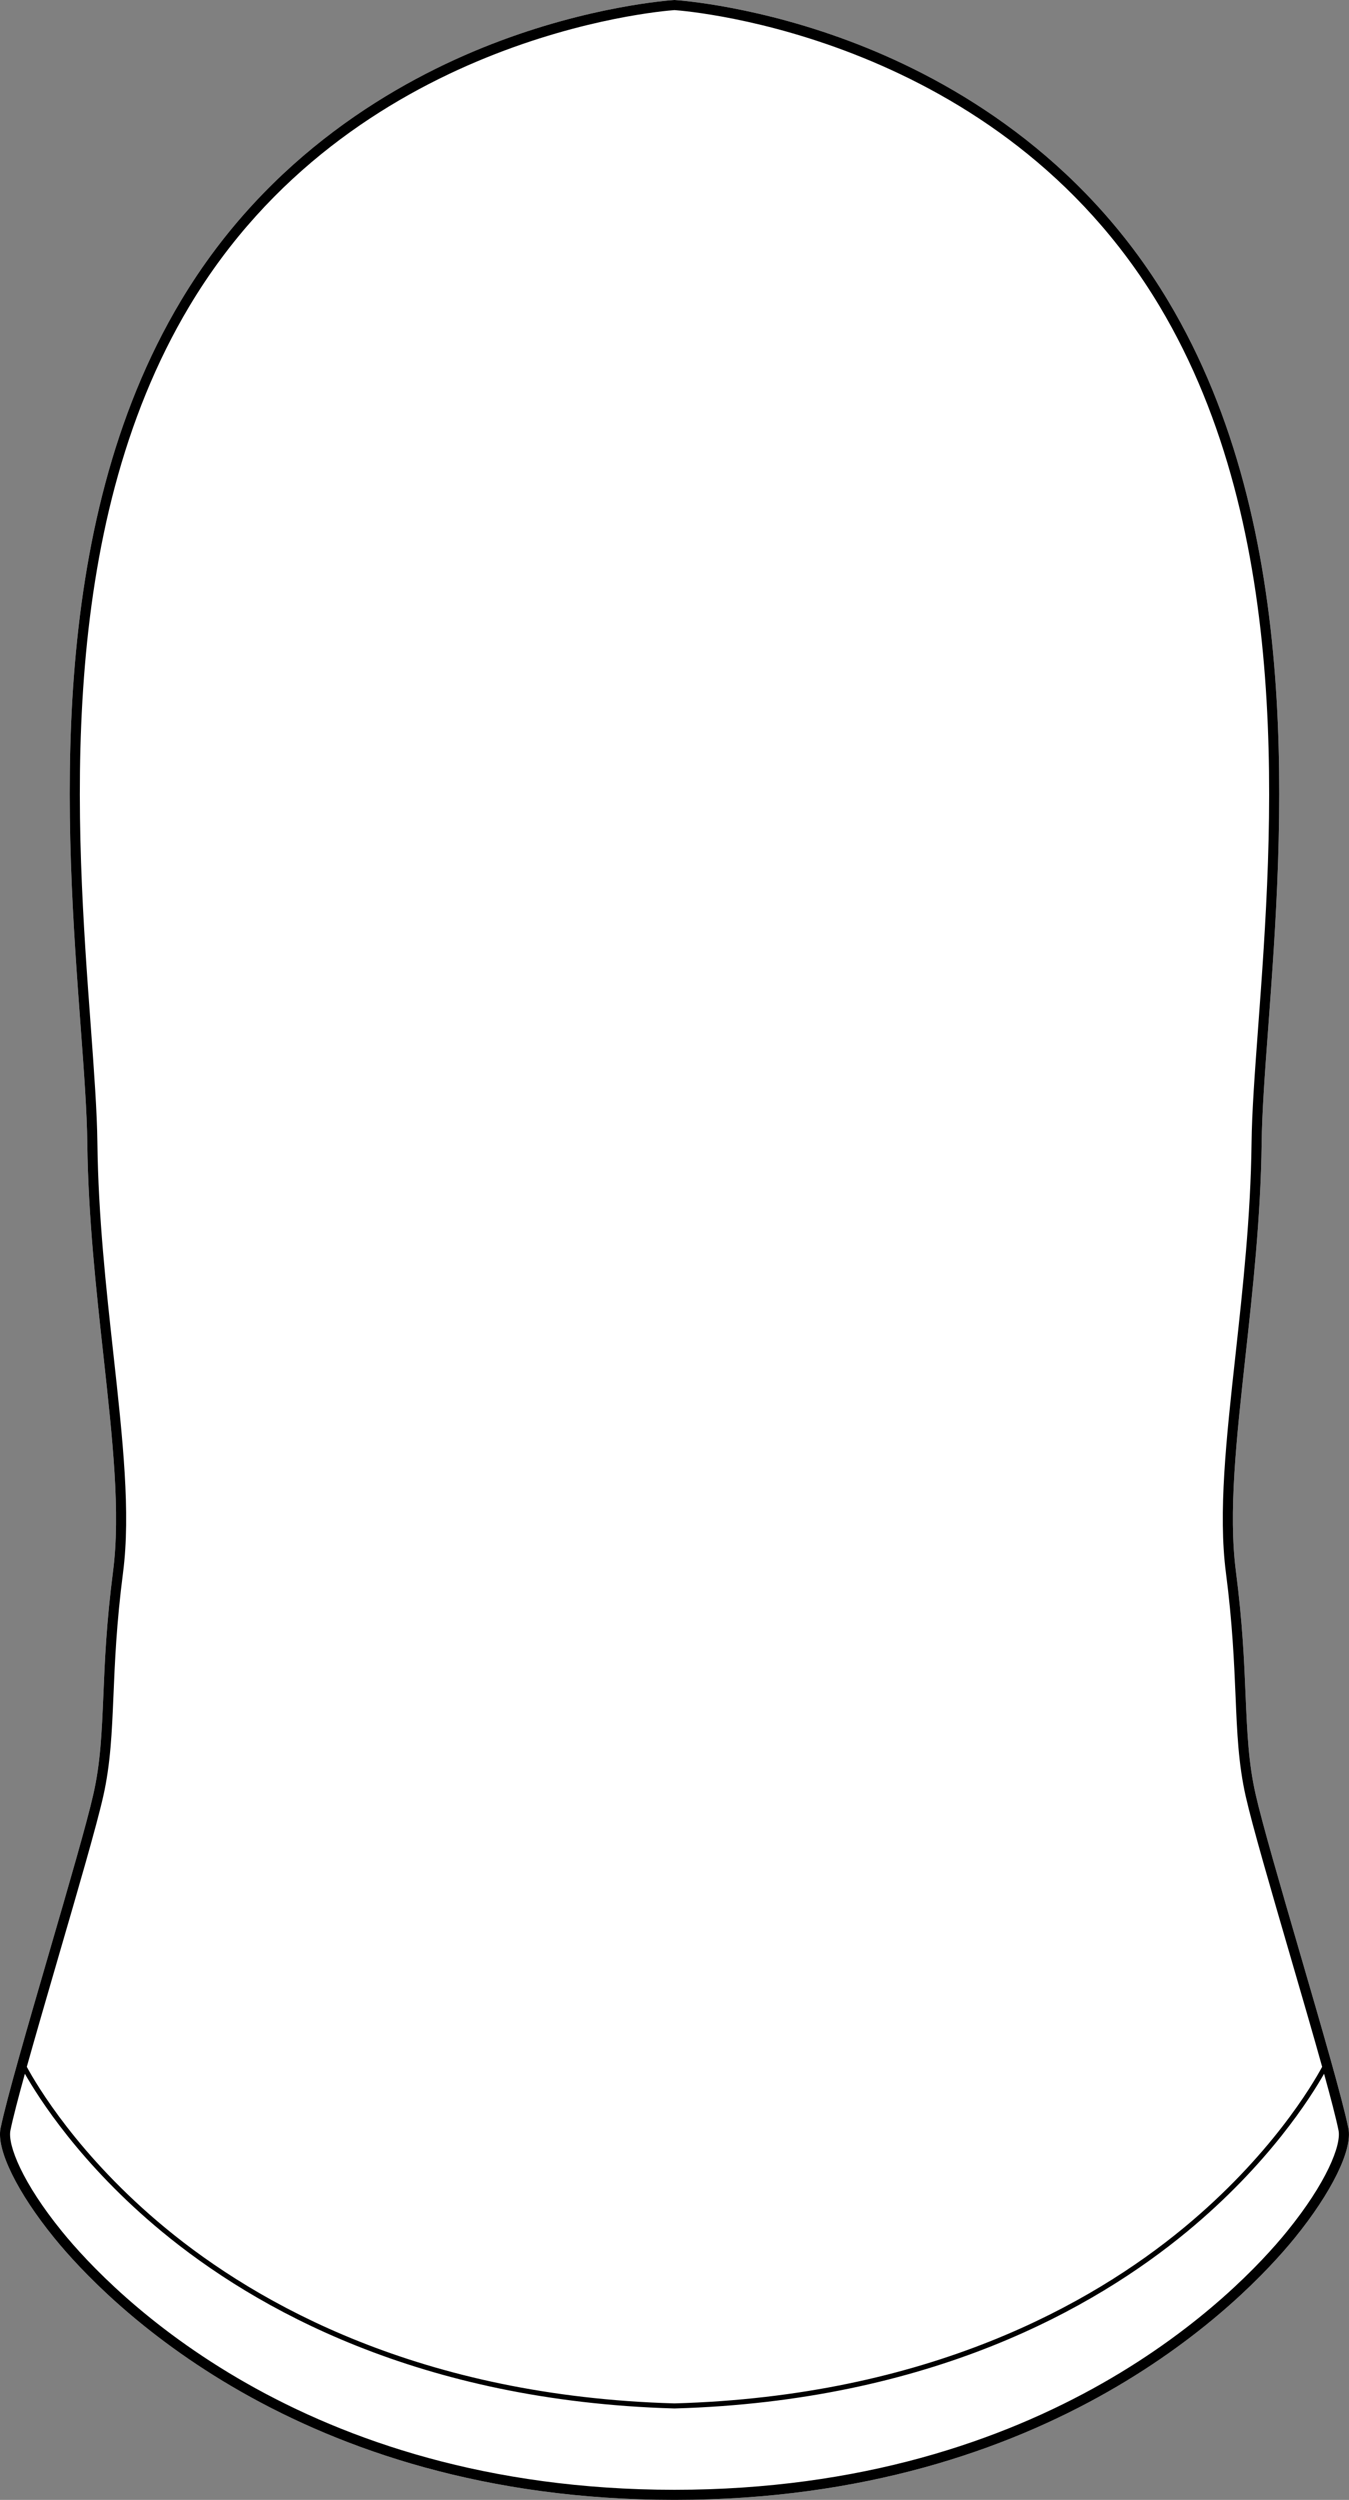
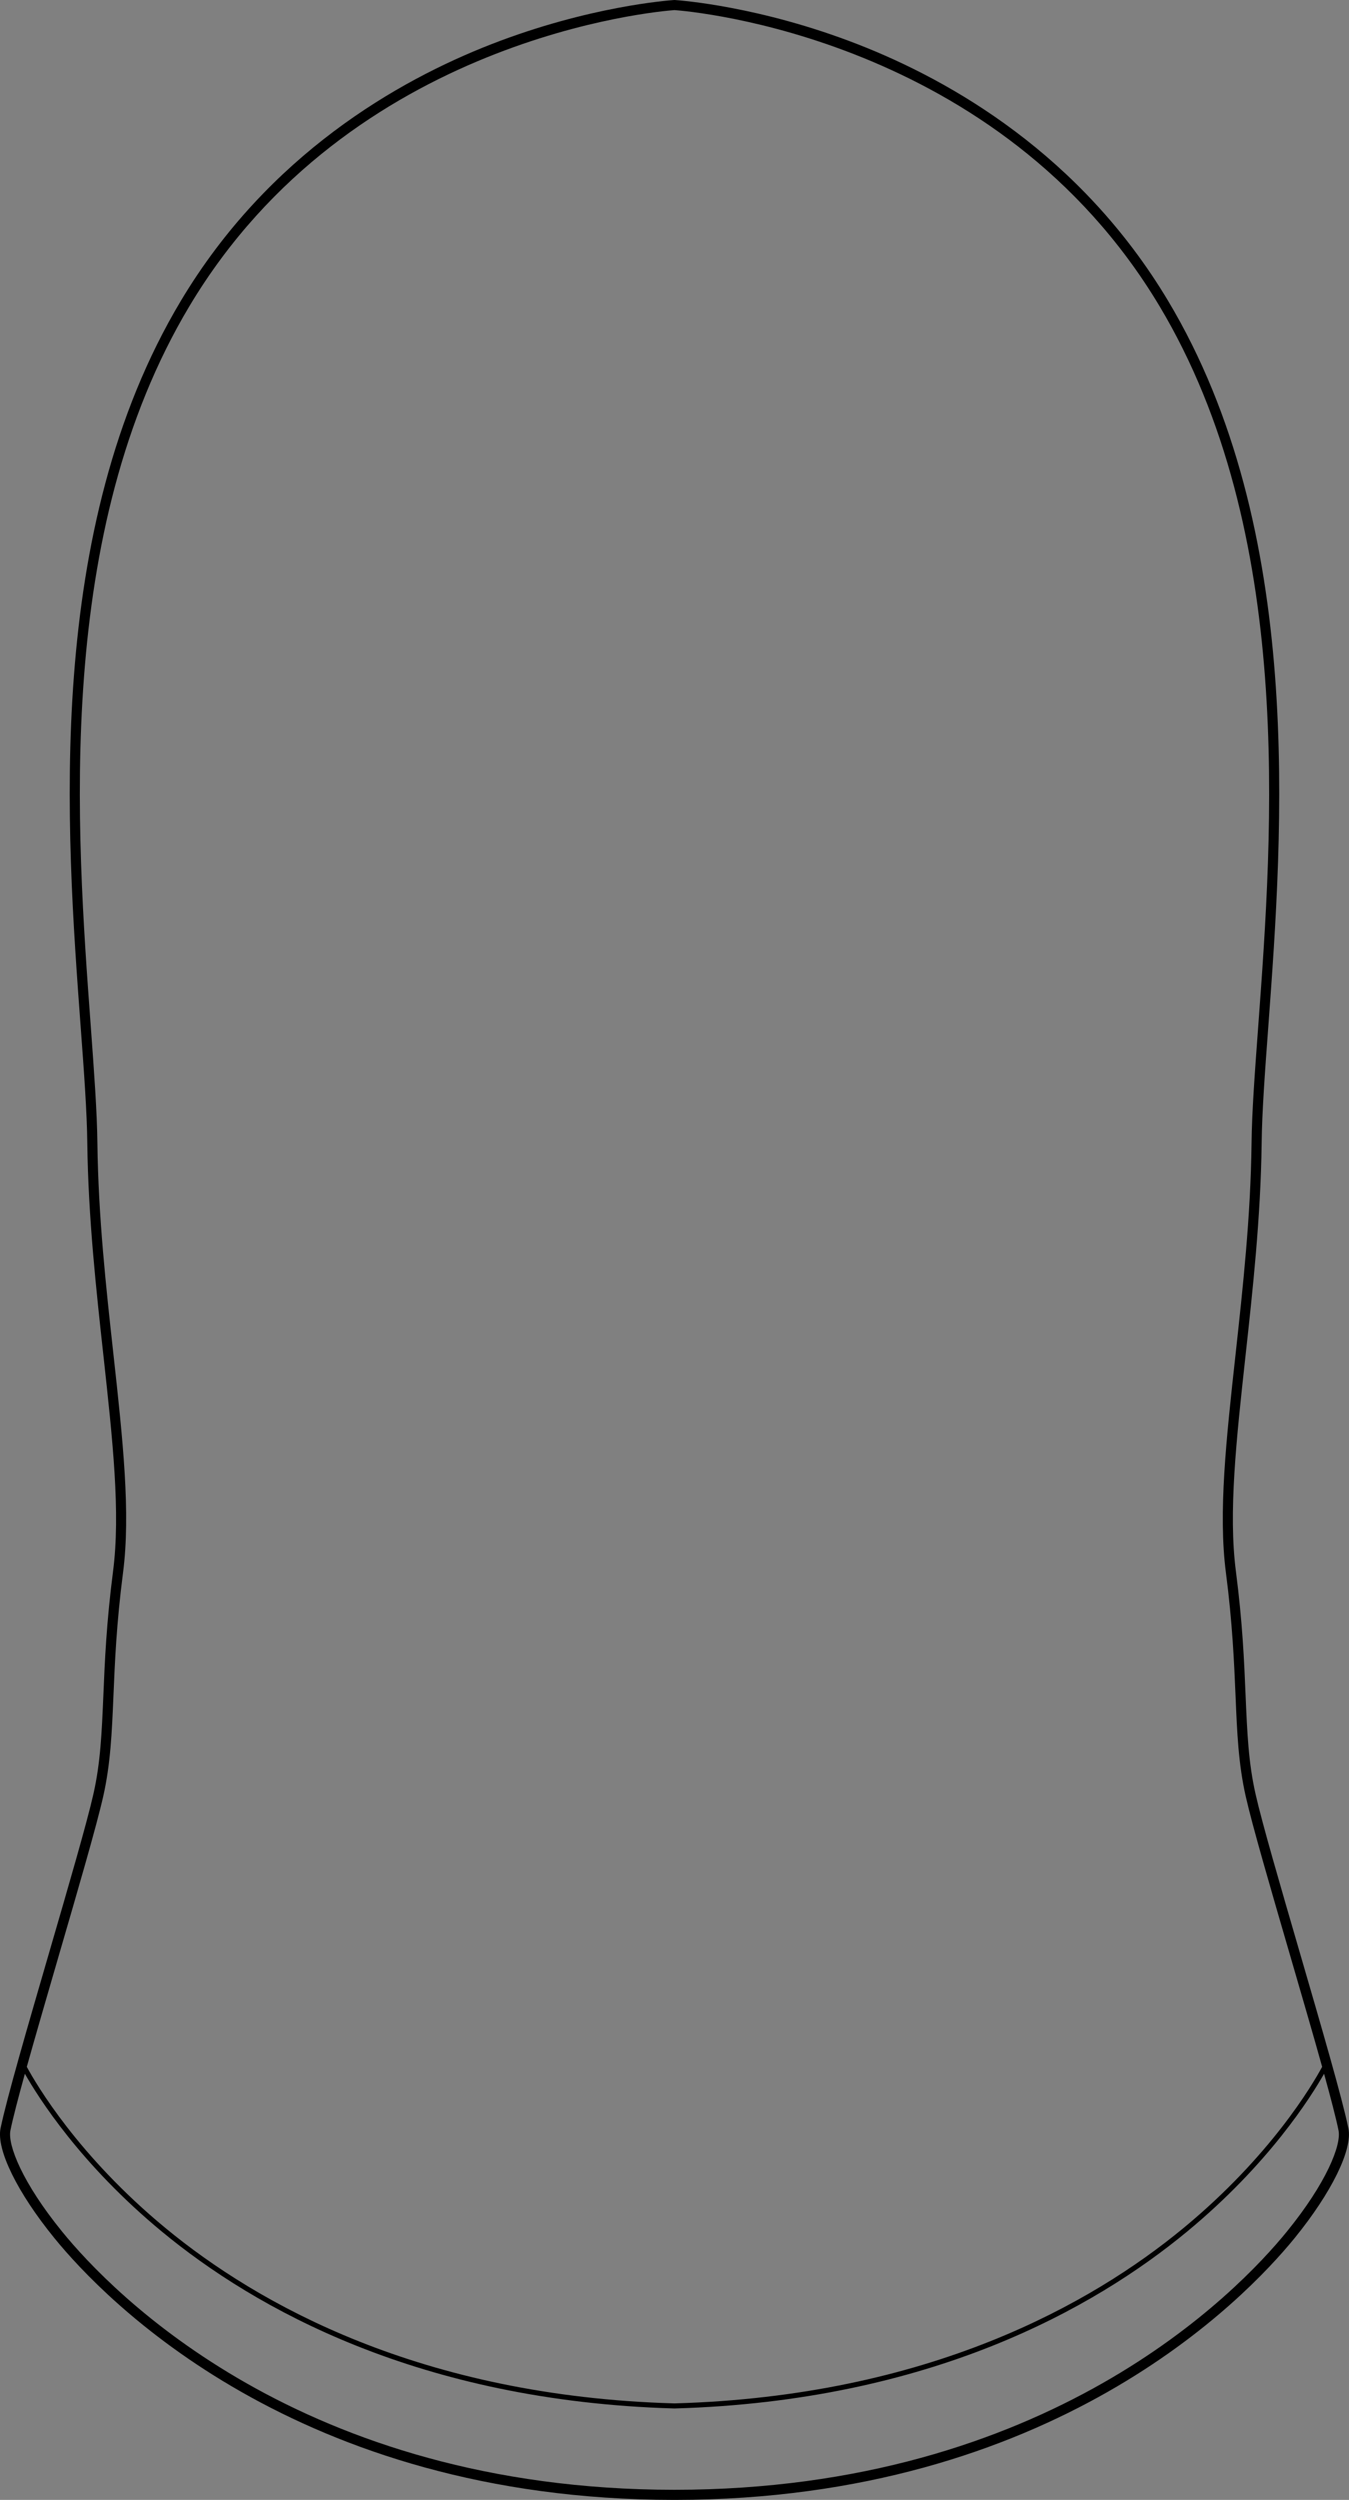
<svg xmlns="http://www.w3.org/2000/svg" id="Layer_2" data-name="Layer 2" viewBox="0 0 267.31 495.04">
  <rect x="0" y="0" width="267.31" height="495.04" fill="#808080" stroke="none" />
  <defs>
    <style>
      .cls-1 {
        fill: #fff;
      }
    </style>
  </defs>
  <g id="_691_copy" data-name="691 copy">
    <g>
-       <path class="cls-1" d="M267.19,421.45c.87,4.19-3.32,12.73-10.67,21.76-4.95,6.07-16.94,19.02-37.05,30.45-20.1,11.43-48.32,21.35-85.73,21.38h-.18c-74.81-.06-112.89-39.69-122.78-51.84-7.35-9.02-11.54-17.56-10.67-21.75,1.24-5.98,5.5-20.61,9.62-34.76,3.84-13.19,7.47-25.64,8.77-31.39,1.42-6.26,1.66-12.12,1.98-19.53,.28-6.79,.61-14.48,1.92-24.6,1.51-11.63-.08-26.06-1.91-42.76-1.41-12.83-3.01-27.38-3.19-42.01-.07-6.19-.64-13.98-1.31-22.99-2.9-39.23-7.28-98.52,19.85-143.84C53.16,30.62,78.84,15.97,97.33,8.77c9.68-3.77,18.46-5.94,24.97-7.18s10.74-1.55,11.32-1.59h.06c1.16,.08,16.93,1.23,36.29,8.77,18.49,7.2,44.17,21.85,61.49,50.8,27.13,45.32,22.75,104.61,19.85,143.84-.67,9.02-1.24,16.8-1.31,22.99-.18,14.64-1.78,29.18-3.19,42.02-1.83,16.7-3.42,31.12-1.91,42.75,1.31,10.12,1.64,17.81,1.92,24.6,.32,7.41,.56,13.27,1.98,19.53,1.3,5.75,4.93,18.2,8.77,31.39,4.12,14.15,8.39,28.78,9.62,34.76Z" />
      <path d="M267.19,421.45c-1.23-5.98-5.5-20.61-9.62-34.76-3.84-13.19-7.47-25.64-8.77-31.39-1.42-6.26-1.66-12.12-1.98-19.53-.28-6.79-.61-14.48-1.92-24.6-1.51-11.63,.08-26.05,1.91-42.75,1.41-12.84,3.01-27.38,3.19-42.02,.07-6.19,.64-13.97,1.31-22.99,2.9-39.23,7.28-98.52-19.85-143.84-17.32-28.95-43-43.6-61.49-50.8C150.61,1.23,134.84,.08,133.68,0h-.06c-.58,.04-4.81,.35-11.32,1.59s-15.29,3.41-24.97,7.18c-18.49,7.2-44.17,21.85-61.49,50.8C8.71,104.89,13.09,164.18,15.99,203.41c.67,9.01,1.24,16.8,1.31,22.99,.18,14.63,1.78,29.18,3.19,42.01,1.83,16.7,3.42,31.13,1.91,42.76-1.31,10.12-1.64,17.81-1.92,24.6-.32,7.41-.56,13.27-1.98,19.53-1.3,5.75-4.93,18.2-8.77,31.39-4.12,14.15-8.38,28.78-9.62,34.76-.87,4.19,3.32,12.73,10.67,21.75,9.89,12.15,47.97,51.78,122.78,51.84h.18c37.41-.03,65.63-9.95,85.73-21.38,20.11-11.43,32.1-24.38,37.05-30.45,7.35-9.03,11.54-17.57,10.67-21.76ZM11.65,387.25c3.85-13.22,7.49-25.7,8.8-31.51,1.46-6.44,1.72-12.67,2.03-19.89,.28-6.74,.6-14.39,1.9-24.42,1.54-11.87-.05-26.41-1.9-43.23-1.48-13.42-3-27.29-3.18-41.82-.07-6.26-.65-14.07-1.31-23.12-2.88-38.98-7.24-97.89,19.56-142.66C69.42,7.36,130.36,2.24,133.65,2c3.29,.24,64.23,5.36,96.1,58.6,26.8,44.77,22.45,103.68,19.57,142.67-.67,9.04-1.25,16.85-1.32,23.11-.18,14.53-1.7,28.41-3.17,41.82-1.85,16.83-3.45,31.36-1.91,43.23,1.3,10.03,1.62,17.68,1.91,24.42,.3,7.22,.56,13.45,2.02,19.89,1.31,5.81,4.95,18.29,8.8,31.51,2.24,7.7,4.53,15.53,6.34,22.03-1.88,3.48-10.17,17.64-27.45,31.9-18.26,15.07-50.59,33.32-100.89,34.75-50.3-1.43-82.63-19.68-100.89-34.75-17.28-14.26-25.57-28.42-27.45-31.9,1.82-6.49,4.1-14.33,6.34-22.03Zm243.32,54.69c-9.76,11.98-47.33,51.07-121.32,51.1-73.99-.03-111.56-39.12-121.32-51.1-7.9-9.7-10.86-17.21-10.26-20.09,.5-2.45,1.54-6.41,2.86-11.2,2.64,4.66,11,17.93,27.16,31.27,18.37,15.17,50.9,33.55,101.48,35.01h.16c25.29-.73,46.07-5.69,62.82-12.36,16.75-6.68,29.48-15.07,38.66-22.65,16.16-13.34,24.52-26.61,27.16-31.27,1.32,4.79,2.36,8.75,2.86,11.2,.6,2.88-2.36,10.39-10.26,20.09Z" />
    </g>
  </g>
</svg>